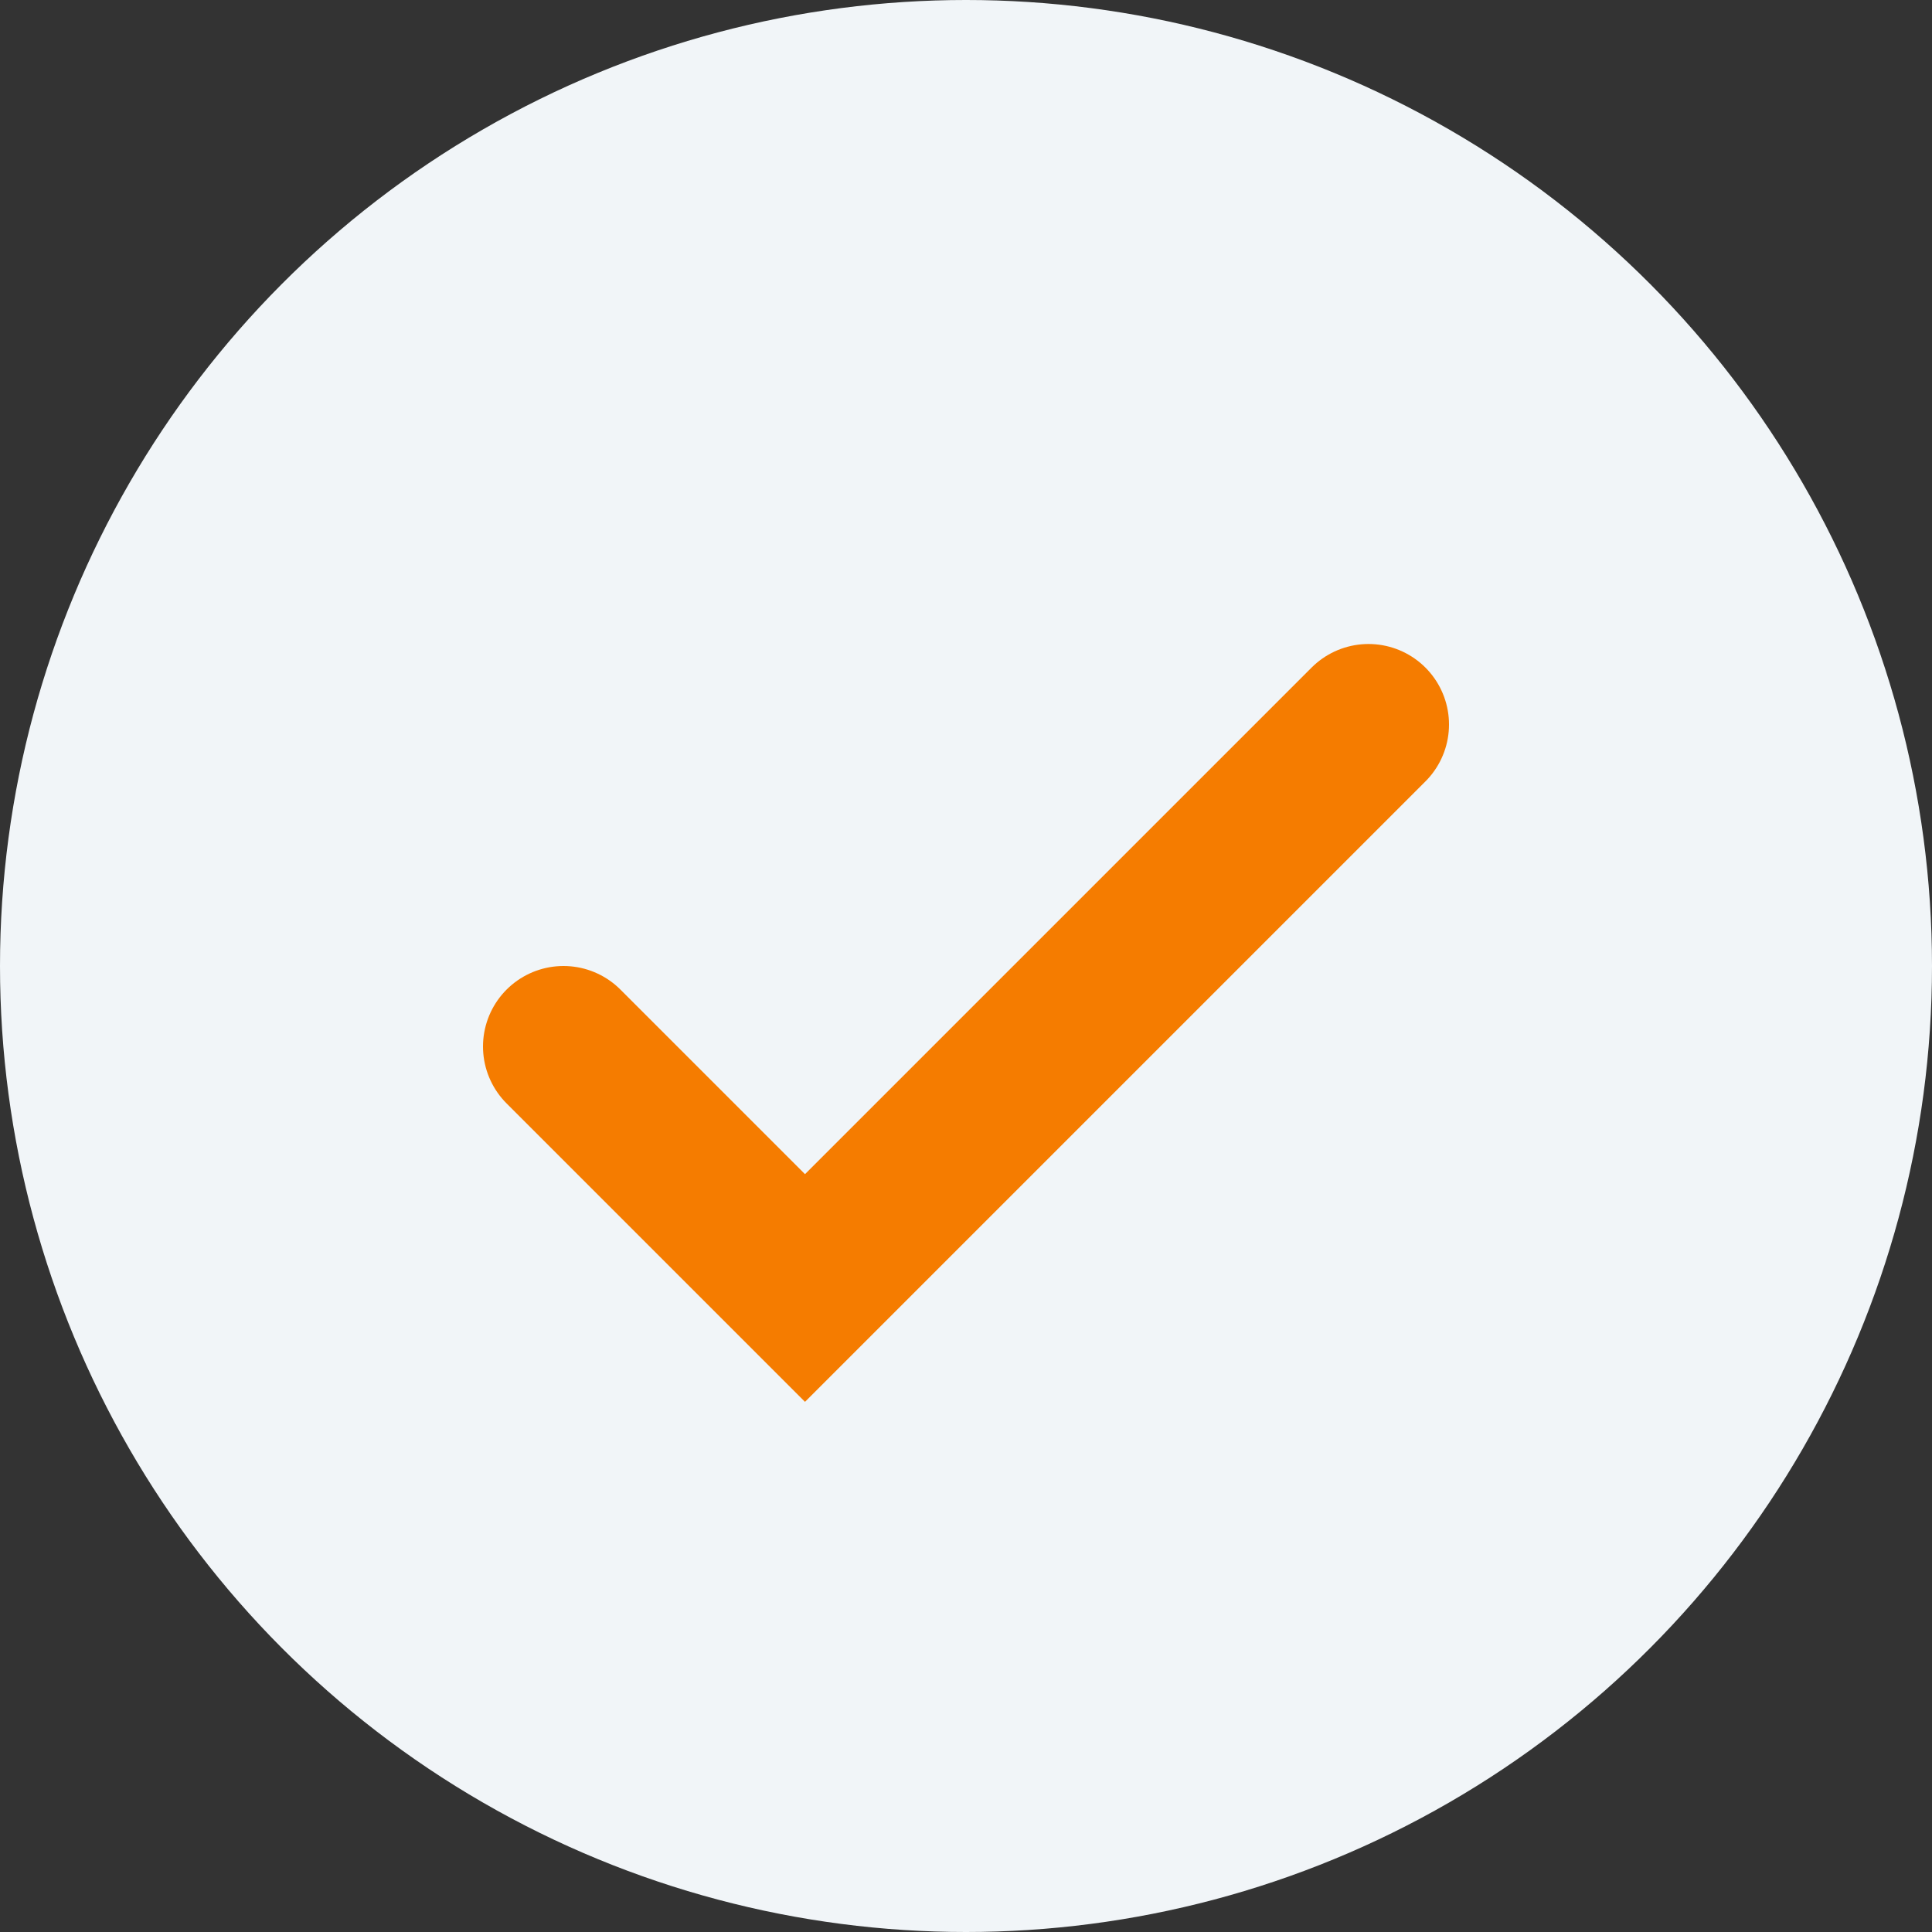
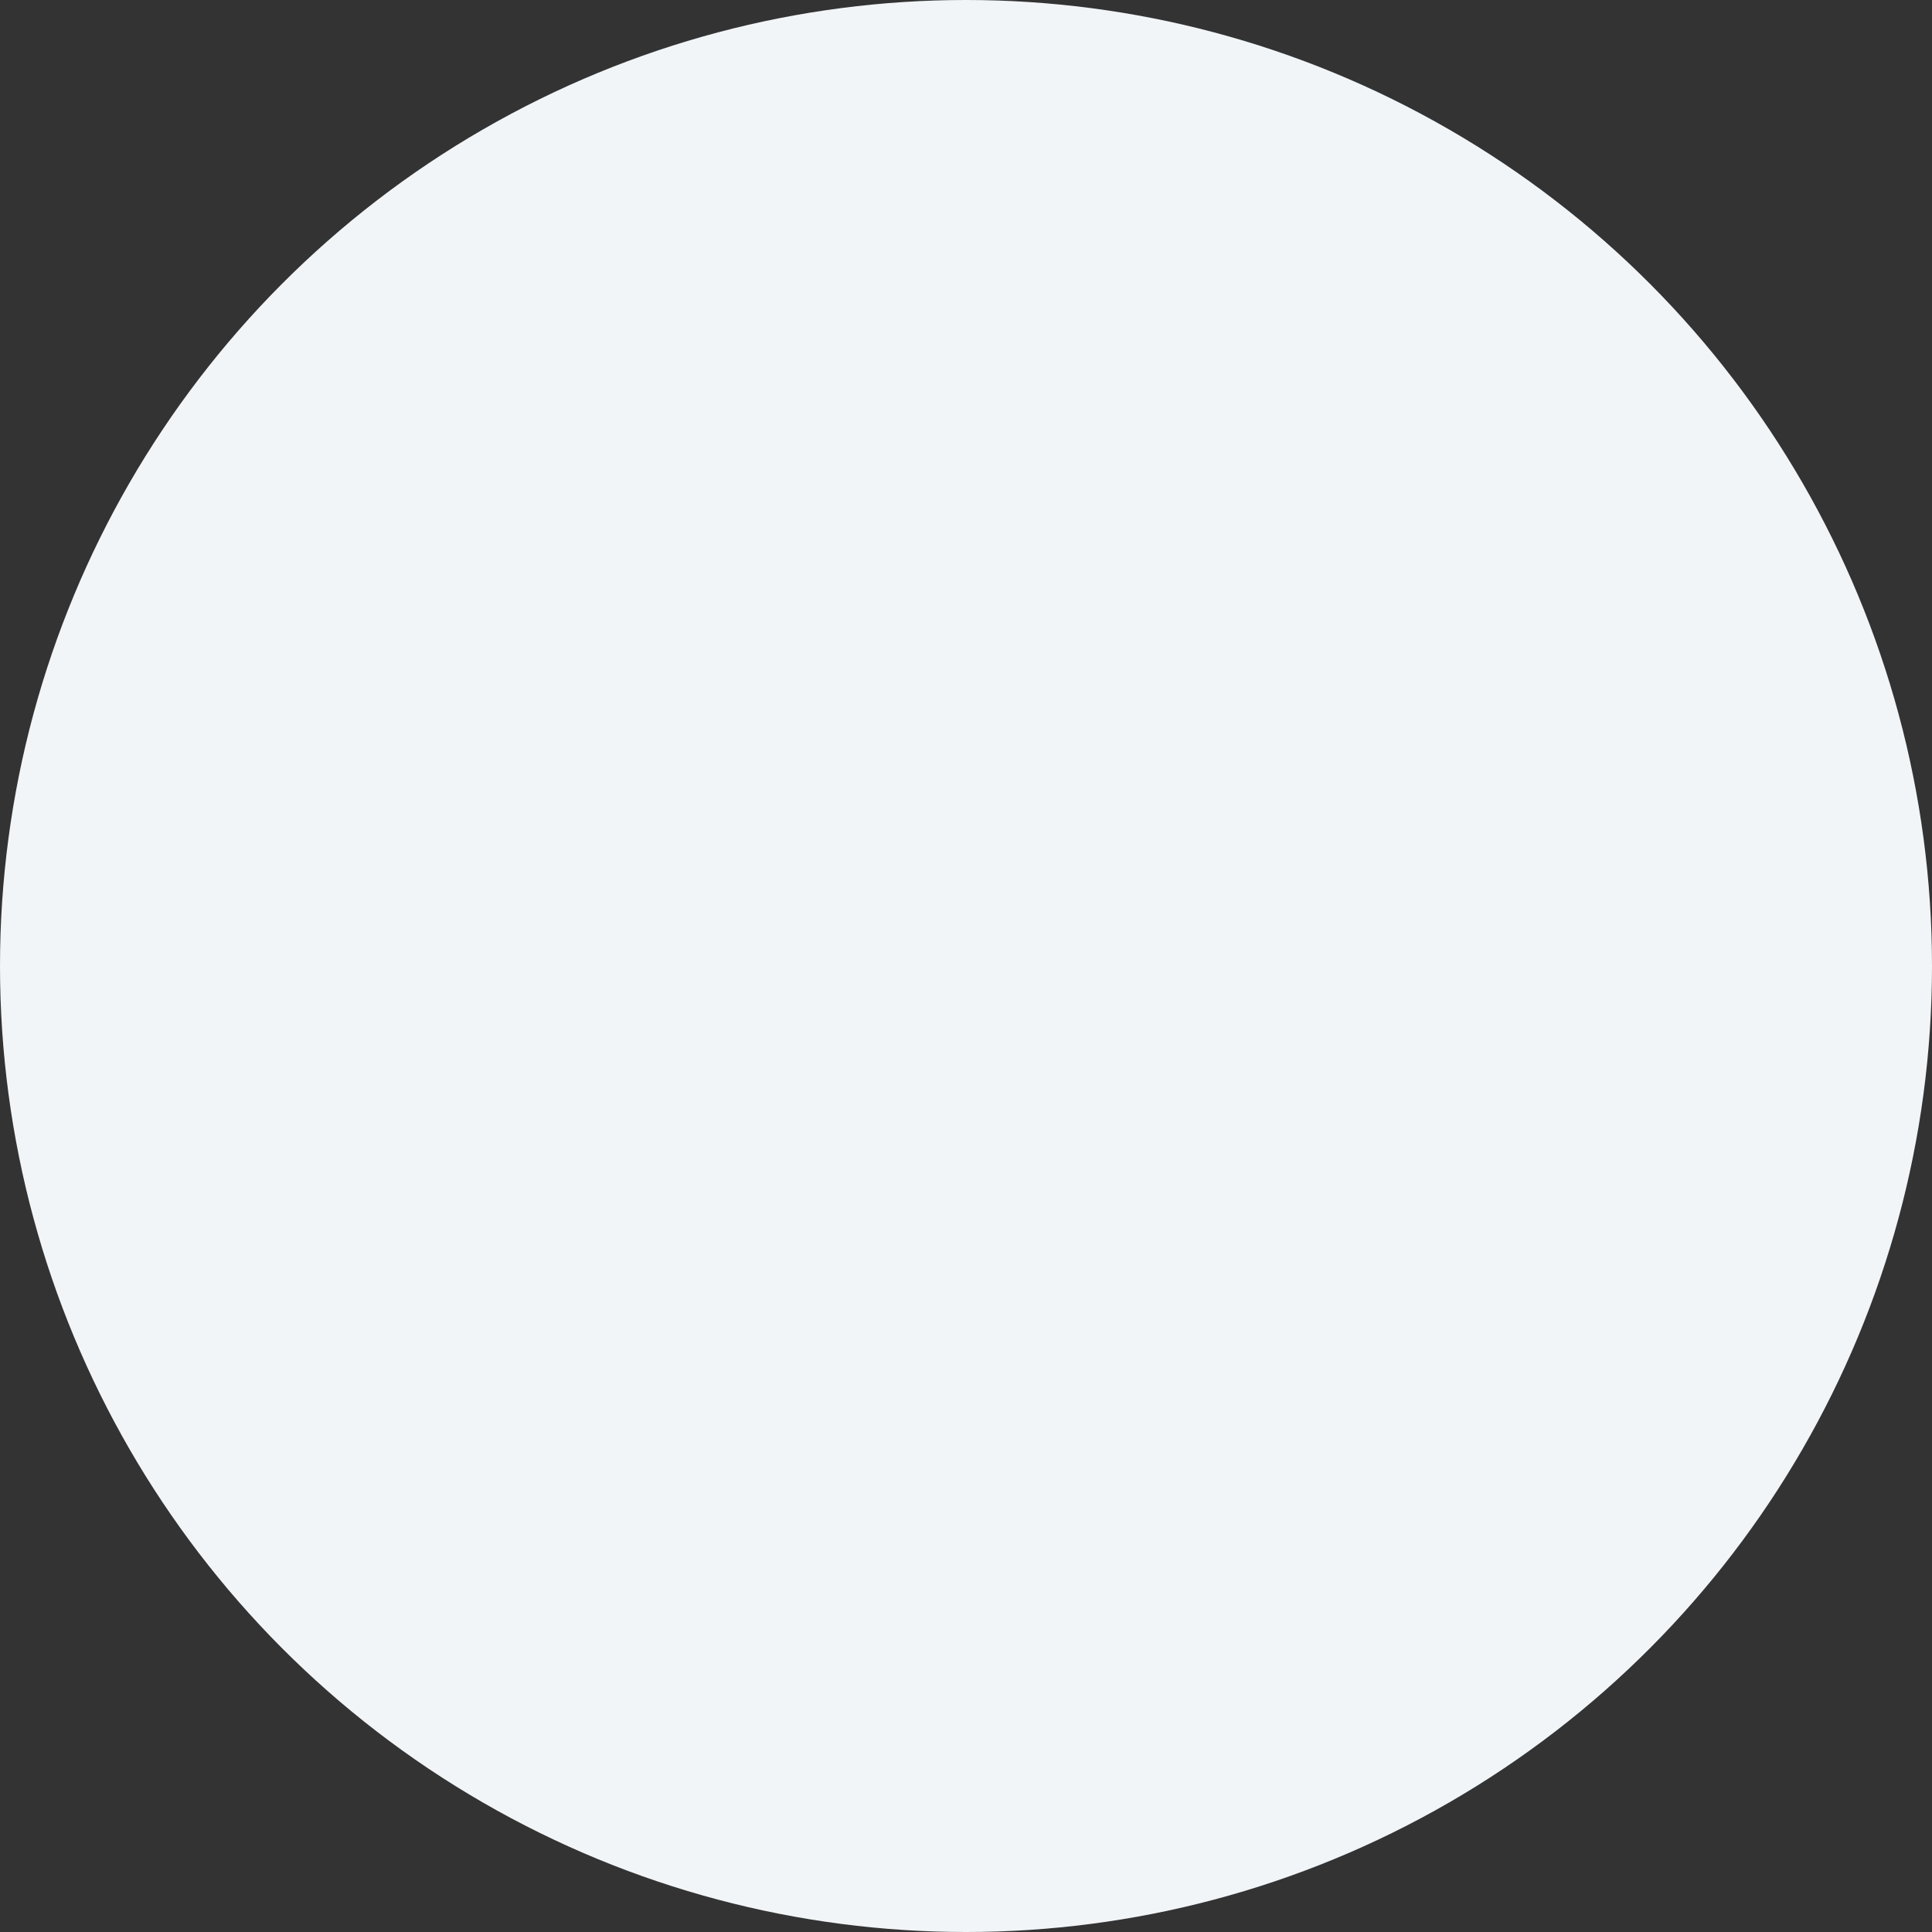
<svg xmlns="http://www.w3.org/2000/svg" viewBox="0 0 24 24">
  <rect x="0" y="0" width="24" height="24" fill="#333333" stroke="none" />
  <circle cx="12" cy="12" r="12" fill="#F1F5F8" />
-   <path d="M7 13l3 3 7-7" stroke="#F57C00" stroke-width="2" fill="none" stroke-linecap="round" />
</svg>